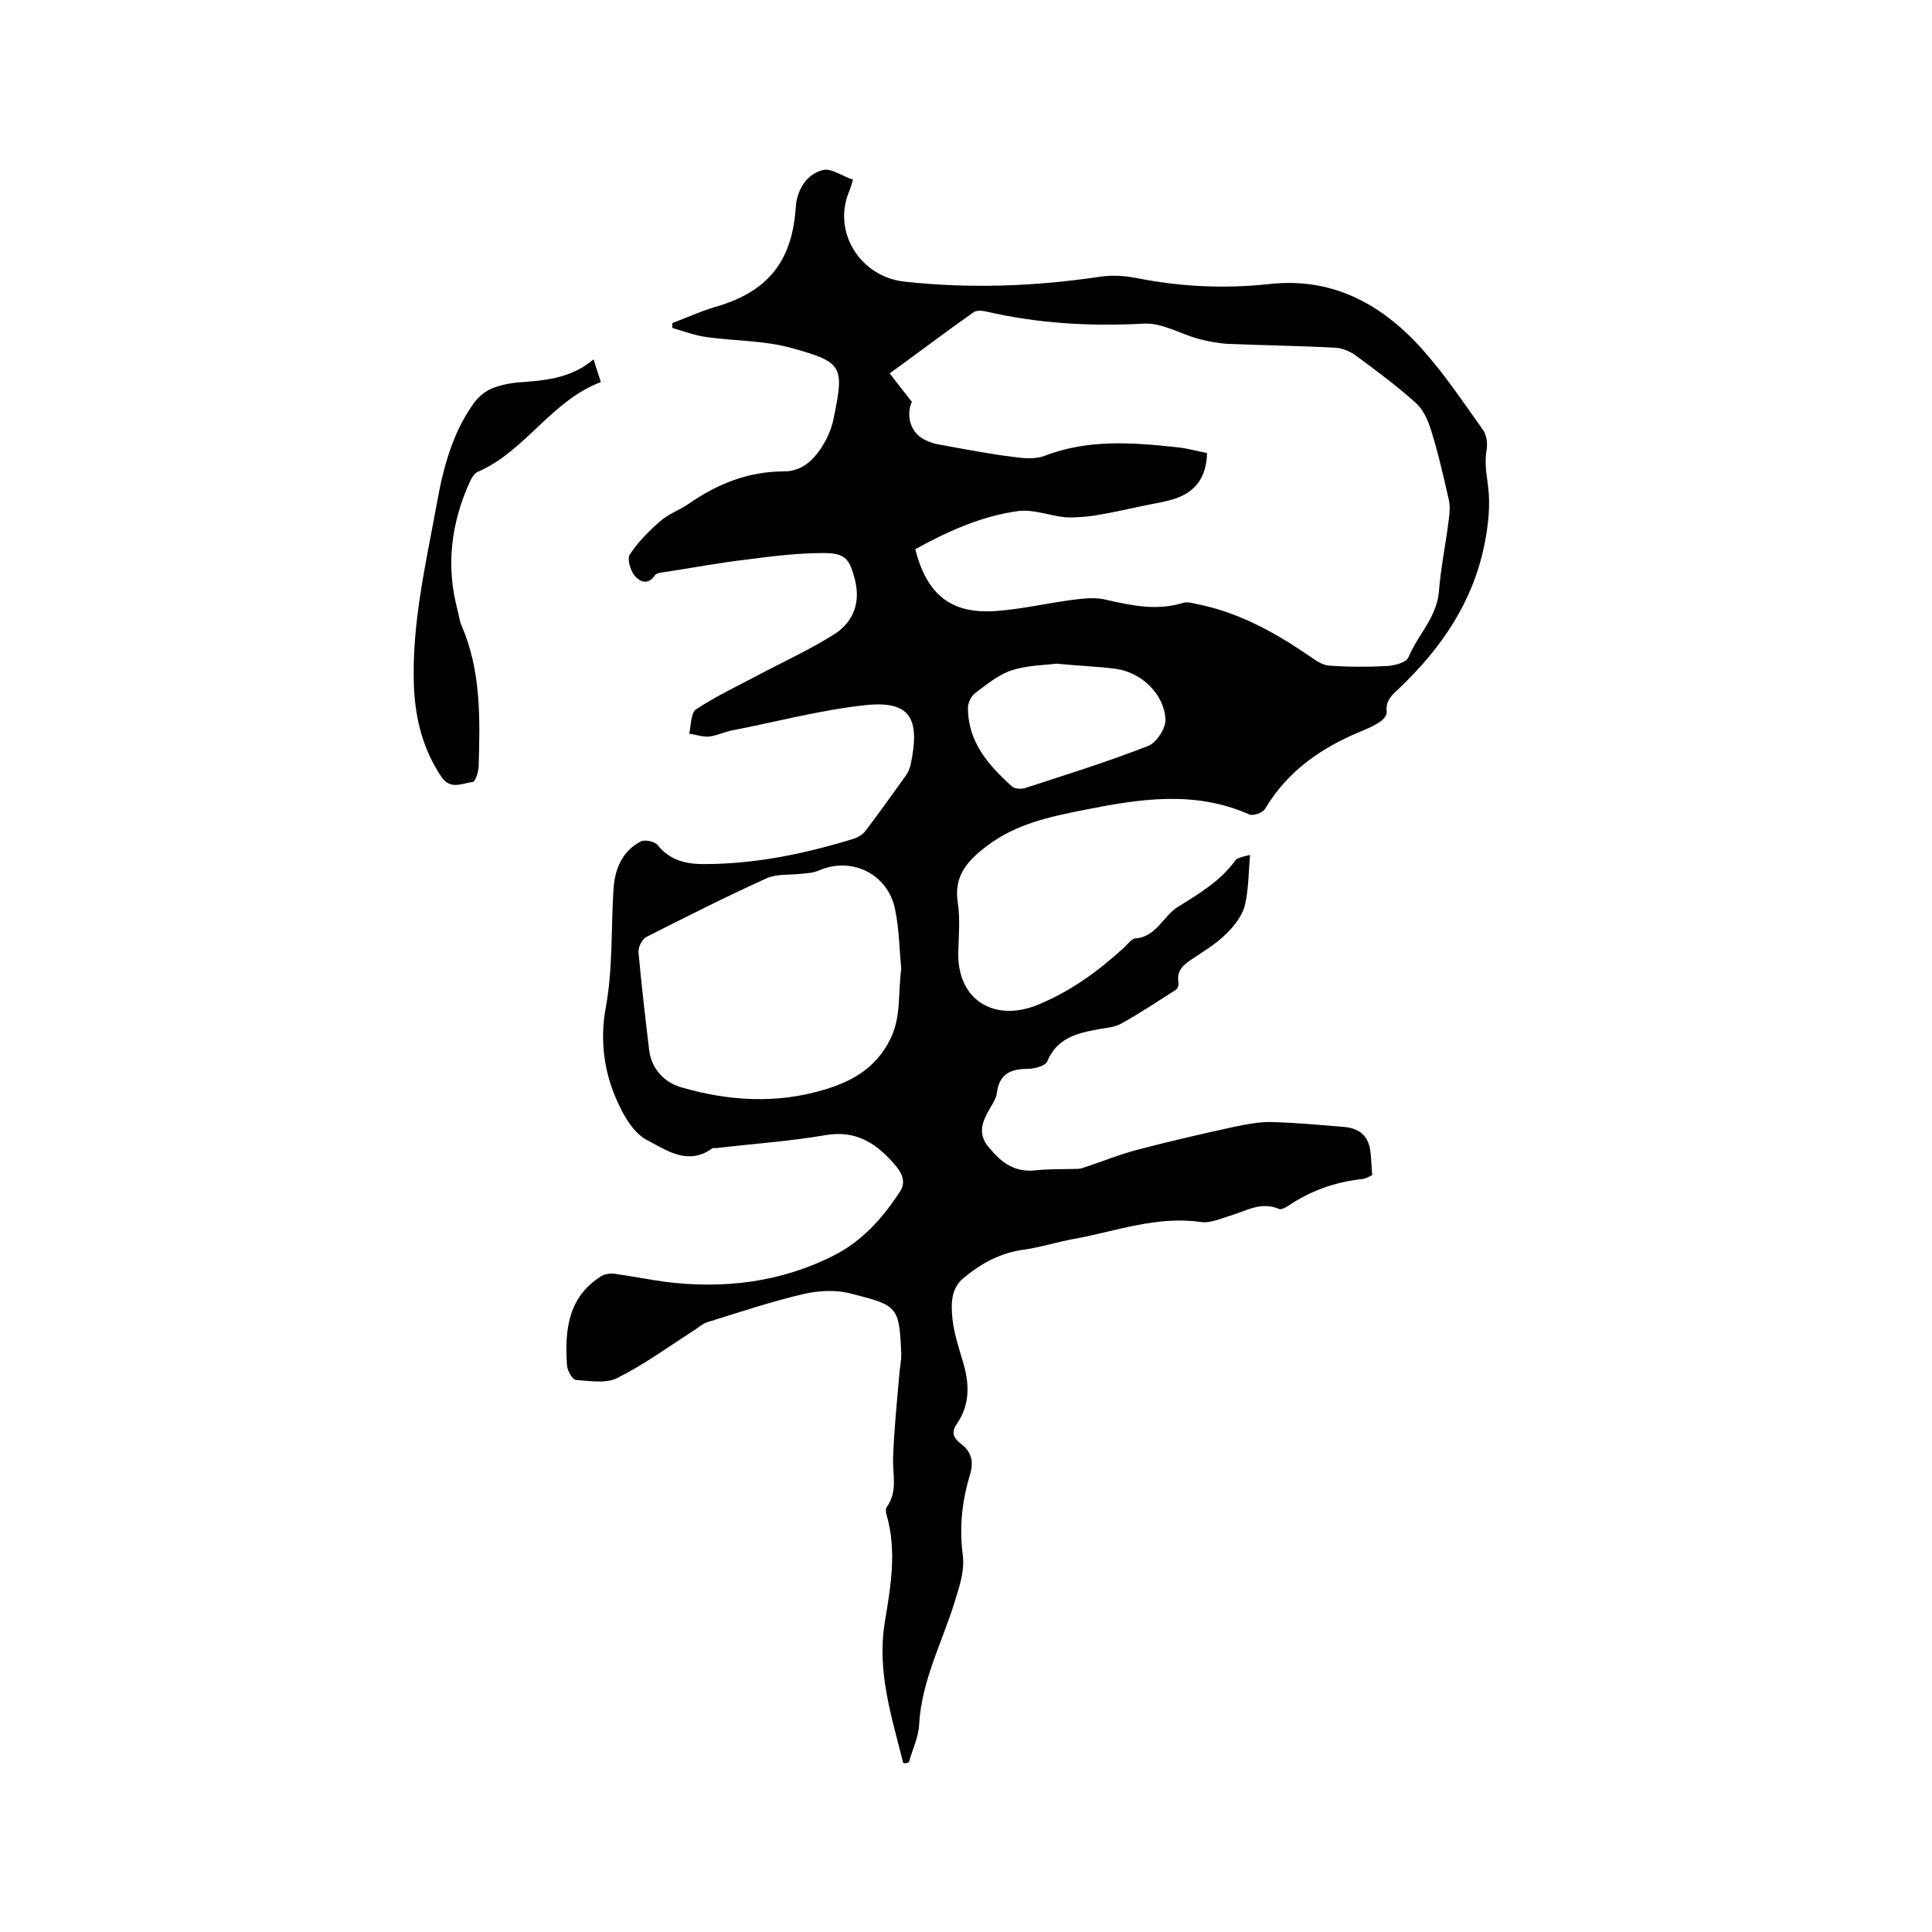
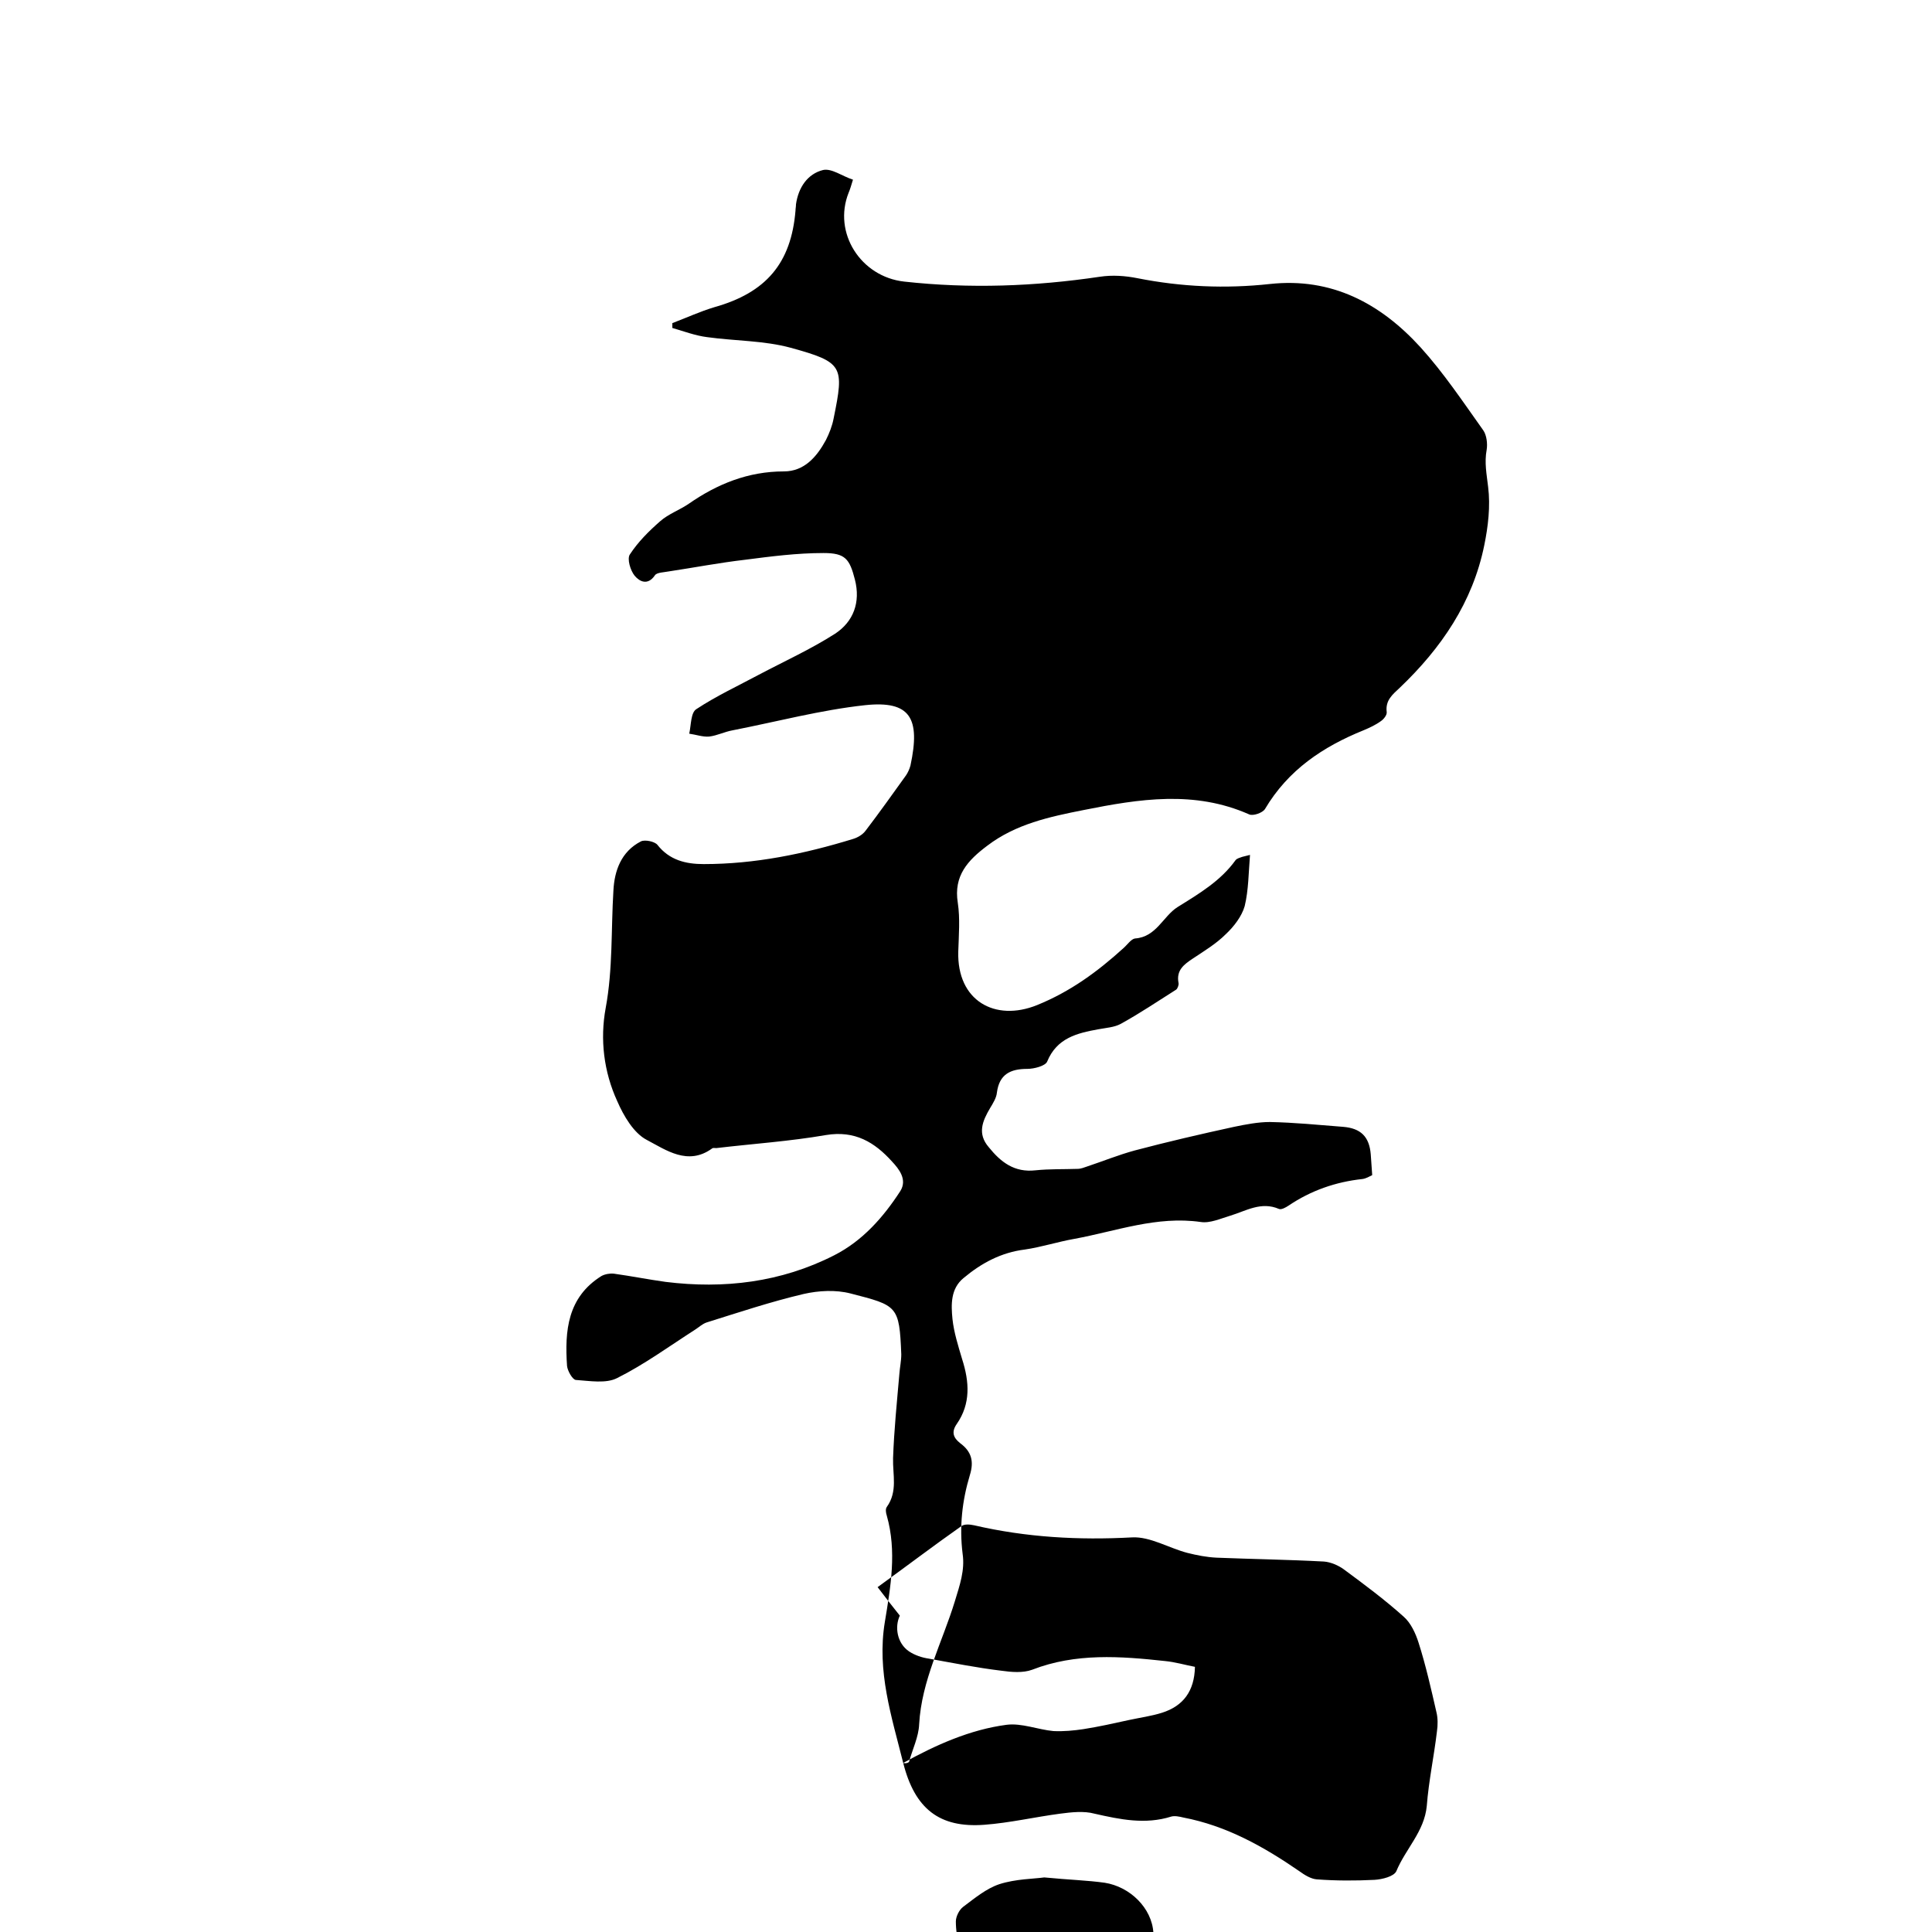
<svg xmlns="http://www.w3.org/2000/svg" enable-background="new 0 0 400 400" viewBox="0 0 400 400">
-   <path d="m187 365c-2.4-9.6-5.5-19-3.8-29.2 1.2-7.3 2.5-14.6.4-22-.2-.6-.3-1.4 0-1.8 2.3-3.2 1.2-6.7 1.3-10.1.2-5.8.8-11.6 1.3-17.4.1-1.4.4-2.7.4-4.1-.4-10.1-.8-10.1-10.5-12.6-3.1-.8-6.6-.6-9.7.1-6.8 1.6-13.4 3.8-20.1 5.9-.9.3-1.6 1-2.4 1.5-5.3 3.4-10.5 7.2-16.1 10-2.3 1.2-5.7.6-8.6.4-.7-.1-1.7-1.9-1.8-2.9-.5-7.3.1-14.2 7.1-18.6.7-.4 1.8-.6 2.6-.5 3.6.5 7.1 1.2 10.7 1.7 12.1 1.5 23.9.1 34.9-5.5 5.9-3 10.2-7.9 13.7-13.3 1.5-2.4-.3-4.6-1.7-6.1-3.6-4-7.7-6.5-13.7-5.5-7.5 1.3-15.1 1.8-22.7 2.7-.3 0-.7-.1-.9.1-5 3.6-9.5.3-13.5-1.8-2.7-1.4-4.8-5-6.1-8-2.8-6.1-3.6-12.8-2.4-19.3 1.5-8.1 1.1-16.2 1.6-24.3.2-4.1 1.6-8.1 5.7-10.2.8-.4 2.8 0 3.4.7 2.5 3.2 5.9 4 9.6 4 10.6 0 20.8-2.1 30.9-5.2 1-.3 2-.9 2.6-1.7 2.9-3.8 5.6-7.6 8.4-11.5.4-.6.7-1.3.9-2 2.1-9.8 0-13.5-9.4-12.5-9.2 1-18.2 3.4-27.4 5.2-1.7.3-3.2 1.1-4.9 1.3-1.3.1-2.7-.4-4.1-.6.4-1.8.3-4.4 1.5-5.1 4.1-2.7 8.6-4.8 12.9-7.1 5.3-2.8 10.8-5.3 15.8-8.5 3.8-2.5 5.3-6.5 4.1-11.2-1.1-4.3-2-5.5-6.5-5.5-5.5 0-10.9.7-16.3 1.4-5.2.6-10.4 1.6-15.7 2.4-1 .2-2.5.2-2.9.8-1.5 2.2-3.2 1.3-4.2.1-.9-1.1-1.6-3.5-1-4.4 1.7-2.6 3.9-4.8 6.3-6.9 1.7-1.5 4-2.3 5.9-3.6 5.9-4.1 12.3-6.7 19.7-6.7 4.2 0 6.8-3 8.7-6.5.7-1.4 1.3-2.9 1.6-4.5 2.2-10.8 2-11.6-8.9-14.6-5.5-1.5-11.5-1.4-17.3-2.2-2.4-.3-4.8-1.2-7.2-1.9 0-.3 0-.7 0-1 2.9-1.1 5.7-2.4 8.7-3.3 10.7-3 15.9-9.1 16.8-20 0-.4.1-.8.1-1.3.5-3.5 2.4-6.3 5.6-7.1 1.8-.4 4 1.3 6.2 2-.4 1.3-.6 2-.9 2.7-3.3 8.3 2.5 17.4 11.5 18.4 13.6 1.5 27 1 40.5-1 2.6-.4 5.3-.2 7.8.3 9.1 1.8 18.2 2.2 27.4 1.2 12.8-1.4 22.9 4 31.2 13.1 4.8 5.3 8.8 11.3 13 17.2.7 1 .9 2.8.7 4-.5 2.7 0 5.1.3 7.7.5 4 0 8.2-.8 12.1-2.4 11.8-8.9 21.3-17.5 29.5-1.5 1.4-3 2.6-2.7 5 .1.6-.6 1.5-1.2 1.9-1.1.8-2.4 1.4-3.6 1.9-8.4 3.4-15.6 8.2-20.4 16.3-.5.8-2.5 1.5-3.3 1.1-11.3-5-22.7-3.2-34.2-.9-7.1 1.4-14.1 2.9-20 7.4-4 3-7 6.2-6.1 11.8.5 3.3.2 6.8.1 10.1-.3 10.2 7.6 14.6 16.3 11.1 6.9-2.8 12.5-6.9 17.9-11.8.8-.7 1.6-1.9 2.4-2 4.4-.3 5.8-4.6 8.8-6.5 4.5-2.8 8.9-5.4 12-9.7.3-.4.9-.5 1.4-.7l1.6-.4c-.3 3.7-.3 7.3-1.1 10.6-.6 2.1-2.2 4.2-3.9 5.8-2 2-4.5 3.5-6.9 5.1-1.8 1.2-3.4 2.4-2.9 5 .1.4-.2 1.2-.5 1.4-3.8 2.4-7.5 4.9-11.5 7.1-1.3.7-3 .8-4.6 1.1-4.4.8-8.6 1.8-10.6 6.7-.4.9-2.7 1.5-4.1 1.5-3.5 0-5.8 1.1-6.3 4.9-.1 1.1-.8 2.2-1.4 3.2-1.6 2.7-2.7 5.3-.3 8.1 2.5 3.1 5.3 5.3 9.7 4.8 2.9-.3 5.8-.2 8.7-.3.7 0 1.4-.3 2-.5 3.3-1.1 6.5-2.4 9.8-3.3 6.8-1.8 13.7-3.4 20.6-4.9 2.4-.5 5-1 7.4-1 5.1.1 10.1.6 15.2 1 3.6.3 5.4 2 5.7 5.7.1 1.4.2 2.7.3 4.3-.6.3-1.3.7-2 .8-5.6.6-10.7 2.4-15.3 5.5-.6.4-1.5.9-2 .7-3.7-1.6-6.8.4-10.1 1.4-2 .6-4.2 1.6-6.1 1.3-9.1-1.3-17.5 1.9-26.2 3.5-3.4.6-6.8 1.7-10.2 2.2-4.9.6-9 2.8-12.7 5.9-2.7 2.2-2.6 5.5-2.3 8.5.3 2.8 1.2 5.6 2 8.3 1.5 4.7 1.8 9.2-1.1 13.4-1.2 1.7-.7 2.9.7 4 2.3 1.7 2.9 3.7 2 6.6-1.6 5.3-2.2 10.7-1.5 16.3.5 3.4-.6 6.5-1.6 9.8-2.6 8.5-6.9 16.4-7.4 25.5-.1 2.6-1.4 5.2-2.1 7.8-.4.3-.8.3-1.2.2zm2.5-251.3c2.4 9.5 7.5 13.5 16.8 12.8 5.3-.4 10.4-1.6 15.7-2.3 2.3-.3 4.9-.6 7.1 0 5.3 1.2 10.5 2.3 15.9.6.7-.2 1.7 0 2.5.2 8.9 1.7 16.6 6 24 11.1 1.1.8 2.4 1.6 3.6 1.7 4 .3 8 .3 12 .1 1.6-.1 4-.7 4.5-1.8 1.9-4.6 5.8-8.2 6.3-13.5.4-5.2 1.5-10.3 2.1-15.4.2-1.3.2-2.8-.1-4-1.1-4.8-2.2-9.7-3.7-14.4-.6-1.9-1.6-4.1-3.1-5.4-3.9-3.5-8.2-6.7-12.4-9.8-1.1-.8-2.7-1.5-4.1-1.6-7.4-.4-14.8-.5-22.2-.8-2.1-.1-4.1-.5-6.1-1-3.8-1-7.7-3.4-11.4-3.2-11.1.6-21.9 0-32.7-2.5-.9-.2-2.1-.3-2.7.2-5.7 4-11.2 8.2-17.3 12.6 1.6 2.1 3 3.9 4.6 5.9-1.1 2.3-.6 5.7 1.9 7.4 1.2.8 2.7 1.3 4.1 1.5 5 .9 10 1.9 15 2.5 2.1.3 4.5.5 6.4-.2 9-3.5 18.3-2.8 27.5-1.8 2.1.2 4.1.8 6.2 1.2-.1 5-2.4 8.1-6.8 9.5-2.2.7-4.5 1-6.8 1.5-3.2.7-6.3 1.4-9.5 1.9-2 .3-4.1.5-6.2.4-3.2-.3-6.6-1.7-9.7-1.3-7.6 1-14.7 4.2-21.4 7.9zm-2.9 86.8c-.4-3.7-.4-8.1-1.3-12.3-1.5-7.3-9-10.9-15.7-8-1.1.5-2.4.6-3.7.7-2.4.3-5 0-7.1.9-8.4 3.8-16.7 8-25 12.2-.9.5-1.7 2.1-1.6 3.2.6 6.7 1.4 13.5 2.2 20.2.5 4 3.2 6.7 6.6 7.7 9.9 2.9 20 3.5 30 .4 5.6-1.7 10.4-4.5 13.3-10.3 2.3-4.6 1.6-9.3 2.3-14.7zm32.1-63.1c-2.1.3-5.9.3-9.3 1.4-2.7.9-5.1 2.9-7.5 4.7-.8.6-1.5 2-1.5 3 0 7.1 4.2 11.9 9.1 16.3.5.5 1.8.6 2.6.4 8.6-2.8 17.3-5.5 25.7-8.8 1.7-.7 3.6-3.7 3.5-5.5-.3-5.2-4.9-9.6-10.1-10.4-3.6-.5-7.3-.6-12.5-1.1z" />
-   <path d="m122.9 74.4c.5 1.7 1 3.1 1.5 4.7-10.3 3.9-15.6 14.3-25.5 18.6-.7.3-1.3 1.3-1.7 2.2-3.8 8.5-4.9 17.2-2.5 26.3.3 1.1.4 2.3.9 3.4 4 9.3 3.8 19.2 3.5 29 0 1.2-.7 3.2-1.2 3.3-2.1.2-4.5 1.7-6.4-.9-3.9-5.7-5.5-12.1-5.8-18.8-.5-12.8 2.4-25.2 4.7-37.7 1.3-7.4 3.2-14.7 7.6-20.9.9-1.3 2.4-2.6 3.9-3.2 2-.8 4.3-1.2 6.5-1.3 5.2-.4 10.1-1 14.5-4.7z" />
+   <path d="m187 365c-2.4-9.6-5.5-19-3.8-29.2 1.2-7.3 2.5-14.6.4-22-.2-.6-.3-1.4 0-1.8 2.3-3.2 1.2-6.7 1.3-10.1.2-5.8.8-11.6 1.3-17.4.1-1.4.4-2.7.4-4.1-.4-10.1-.8-10.1-10.5-12.6-3.1-.8-6.6-.6-9.7.1-6.8 1.6-13.4 3.8-20.1 5.9-.9.3-1.6 1-2.4 1.5-5.3 3.4-10.5 7.2-16.1 10-2.3 1.2-5.7.6-8.6.4-.7-.1-1.7-1.9-1.8-2.9-.5-7.3.1-14.2 7.1-18.6.7-.4 1.8-.6 2.6-.5 3.6.5 7.1 1.2 10.7 1.7 12.1 1.5 23.9.1 34.9-5.5 5.9-3 10.2-7.9 13.7-13.3 1.5-2.4-.3-4.6-1.7-6.1-3.6-4-7.7-6.5-13.7-5.5-7.5 1.3-15.1 1.8-22.7 2.7-.3 0-.7-.1-.9.1-5 3.6-9.5.3-13.5-1.8-2.7-1.4-4.8-5-6.1-8-2.8-6.1-3.6-12.8-2.4-19.3 1.5-8.1 1.1-16.2 1.6-24.3.2-4.1 1.6-8.1 5.7-10.2.8-.4 2.8 0 3.4.7 2.5 3.2 5.9 4 9.6 4 10.6 0 20.8-2.1 30.9-5.2 1-.3 2-.9 2.6-1.7 2.9-3.8 5.6-7.6 8.4-11.5.4-.6.7-1.3.9-2 2.1-9.8 0-13.5-9.4-12.5-9.2 1-18.2 3.4-27.4 5.2-1.7.3-3.2 1.1-4.9 1.3-1.3.1-2.7-.4-4.1-.6.4-1.8.3-4.4 1.5-5.1 4.1-2.7 8.6-4.8 12.9-7.1 5.3-2.8 10.8-5.3 15.8-8.5 3.8-2.5 5.3-6.5 4.1-11.2-1.1-4.3-2-5.5-6.5-5.5-5.5 0-10.9.7-16.3 1.4-5.2.6-10.4 1.6-15.7 2.4-1 .2-2.5.2-2.9.8-1.5 2.2-3.2 1.3-4.2.1-.9-1.1-1.6-3.5-1-4.4 1.7-2.6 3.9-4.8 6.3-6.9 1.7-1.5 4-2.3 5.9-3.6 5.9-4.1 12.3-6.7 19.7-6.7 4.2 0 6.8-3 8.7-6.5.7-1.4 1.3-2.9 1.6-4.5 2.2-10.8 2-11.6-8.9-14.6-5.5-1.5-11.5-1.4-17.3-2.2-2.4-.3-4.8-1.2-7.2-1.9 0-.3 0-.7 0-1 2.9-1.1 5.7-2.4 8.7-3.3 10.7-3 15.9-9.1 16.8-20 0-.4.1-.8.1-1.3.5-3.5 2.4-6.3 5.6-7.1 1.8-.4 4 1.3 6.2 2-.4 1.3-.6 2-.9 2.7-3.3 8.3 2.5 17.4 11.5 18.4 13.6 1.5 27 1 40.5-1 2.6-.4 5.3-.2 7.8.3 9.1 1.8 18.2 2.2 27.4 1.2 12.8-1.4 22.9 4 31.2 13.1 4.8 5.3 8.8 11.3 13 17.2.7 1 .9 2.8.7 4-.5 2.7 0 5.1.3 7.7.5 4 0 8.2-.8 12.1-2.4 11.8-8.9 21.3-17.5 29.5-1.5 1.4-3 2.6-2.7 5 .1.6-.6 1.5-1.2 1.9-1.1.8-2.4 1.4-3.6 1.9-8.4 3.4-15.6 8.2-20.4 16.3-.5.8-2.5 1.5-3.3 1.1-11.3-5-22.7-3.2-34.2-.9-7.1 1.4-14.1 2.9-20 7.4-4 3-7 6.2-6.1 11.8.5 3.3.2 6.8.1 10.1-.3 10.2 7.6 14.6 16.3 11.1 6.9-2.8 12.5-6.9 17.9-11.8.8-.7 1.6-1.9 2.4-2 4.4-.3 5.8-4.6 8.8-6.5 4.5-2.8 8.9-5.4 12-9.7.3-.4.9-.5 1.4-.7l1.6-.4c-.3 3.7-.3 7.3-1.1 10.6-.6 2.1-2.2 4.2-3.9 5.8-2 2-4.5 3.5-6.9 5.1-1.8 1.2-3.4 2.4-2.9 5 .1.4-.2 1.2-.5 1.4-3.8 2.4-7.5 4.9-11.5 7.1-1.3.7-3 .8-4.6 1.1-4.4.8-8.6 1.8-10.6 6.7-.4.9-2.7 1.5-4.1 1.5-3.5 0-5.8 1.1-6.3 4.9-.1 1.1-.8 2.2-1.4 3.2-1.6 2.7-2.7 5.3-.3 8.1 2.5 3.1 5.3 5.3 9.7 4.8 2.9-.3 5.8-.2 8.7-.3.7 0 1.4-.3 2-.5 3.3-1.1 6.5-2.4 9.8-3.3 6.8-1.8 13.7-3.4 20.6-4.9 2.4-.5 5-1 7.4-1 5.1.1 10.1.6 15.2 1 3.6.3 5.4 2 5.7 5.7.1 1.4.2 2.7.3 4.3-.6.3-1.3.7-2 .8-5.6.6-10.7 2.4-15.3 5.5-.6.4-1.5.9-2 .7-3.7-1.6-6.8.4-10.1 1.4-2 .6-4.2 1.6-6.1 1.3-9.1-1.3-17.5 1.9-26.2 3.5-3.4.6-6.8 1.7-10.2 2.2-4.9.6-9 2.8-12.7 5.9-2.7 2.2-2.6 5.5-2.3 8.5.3 2.8 1.2 5.6 2 8.3 1.5 4.7 1.8 9.2-1.1 13.4-1.2 1.7-.7 2.9.7 4 2.3 1.7 2.9 3.7 2 6.6-1.6 5.3-2.2 10.7-1.5 16.3.5 3.4-.6 6.5-1.6 9.8-2.6 8.5-6.9 16.4-7.4 25.5-.1 2.6-1.4 5.2-2.1 7.8-.4.3-.8.3-1.2.2zc2.4 9.5 7.5 13.5 16.8 12.8 5.3-.4 10.4-1.6 15.7-2.3 2.3-.3 4.9-.6 7.1 0 5.3 1.2 10.5 2.3 15.9.6.7-.2 1.7 0 2.5.2 8.9 1.7 16.6 6 24 11.1 1.1.8 2.4 1.6 3.6 1.7 4 .3 8 .3 12 .1 1.6-.1 4-.7 4.5-1.8 1.9-4.6 5.8-8.2 6.3-13.5.4-5.2 1.5-10.3 2.1-15.4.2-1.3.2-2.8-.1-4-1.1-4.8-2.2-9.7-3.7-14.4-.6-1.9-1.6-4.1-3.1-5.4-3.9-3.5-8.2-6.7-12.4-9.8-1.1-.8-2.7-1.5-4.1-1.6-7.4-.4-14.8-.5-22.2-.8-2.1-.1-4.1-.5-6.1-1-3.8-1-7.7-3.4-11.4-3.2-11.1.6-21.9 0-32.7-2.5-.9-.2-2.1-.3-2.7.2-5.7 4-11.2 8.2-17.3 12.6 1.6 2.1 3 3.9 4.6 5.9-1.1 2.3-.6 5.7 1.9 7.4 1.2.8 2.7 1.3 4.1 1.5 5 .9 10 1.9 15 2.5 2.1.3 4.5.5 6.4-.2 9-3.5 18.3-2.8 27.5-1.8 2.1.2 4.1.8 6.2 1.2-.1 5-2.4 8.1-6.8 9.5-2.2.7-4.5 1-6.8 1.5-3.2.7-6.3 1.4-9.5 1.9-2 .3-4.1.5-6.2.4-3.2-.3-6.6-1.7-9.7-1.3-7.6 1-14.7 4.2-21.4 7.9zm-2.9 86.8c-.4-3.7-.4-8.1-1.3-12.3-1.5-7.3-9-10.9-15.7-8-1.1.5-2.4.6-3.7.7-2.4.3-5 0-7.1.9-8.4 3.8-16.7 8-25 12.2-.9.5-1.7 2.1-1.6 3.2.6 6.7 1.4 13.5 2.2 20.2.5 4 3.2 6.7 6.6 7.7 9.9 2.9 20 3.5 30 .4 5.6-1.7 10.4-4.5 13.3-10.3 2.3-4.6 1.6-9.3 2.3-14.7zm32.1-63.1c-2.1.3-5.9.3-9.3 1.4-2.7.9-5.1 2.9-7.5 4.7-.8.6-1.5 2-1.5 3 0 7.1 4.2 11.9 9.1 16.3.5.5 1.8.6 2.6.4 8.6-2.8 17.3-5.5 25.7-8.8 1.7-.7 3.6-3.7 3.5-5.5-.3-5.2-4.9-9.6-10.1-10.4-3.6-.5-7.3-.6-12.5-1.1z" />
</svg>